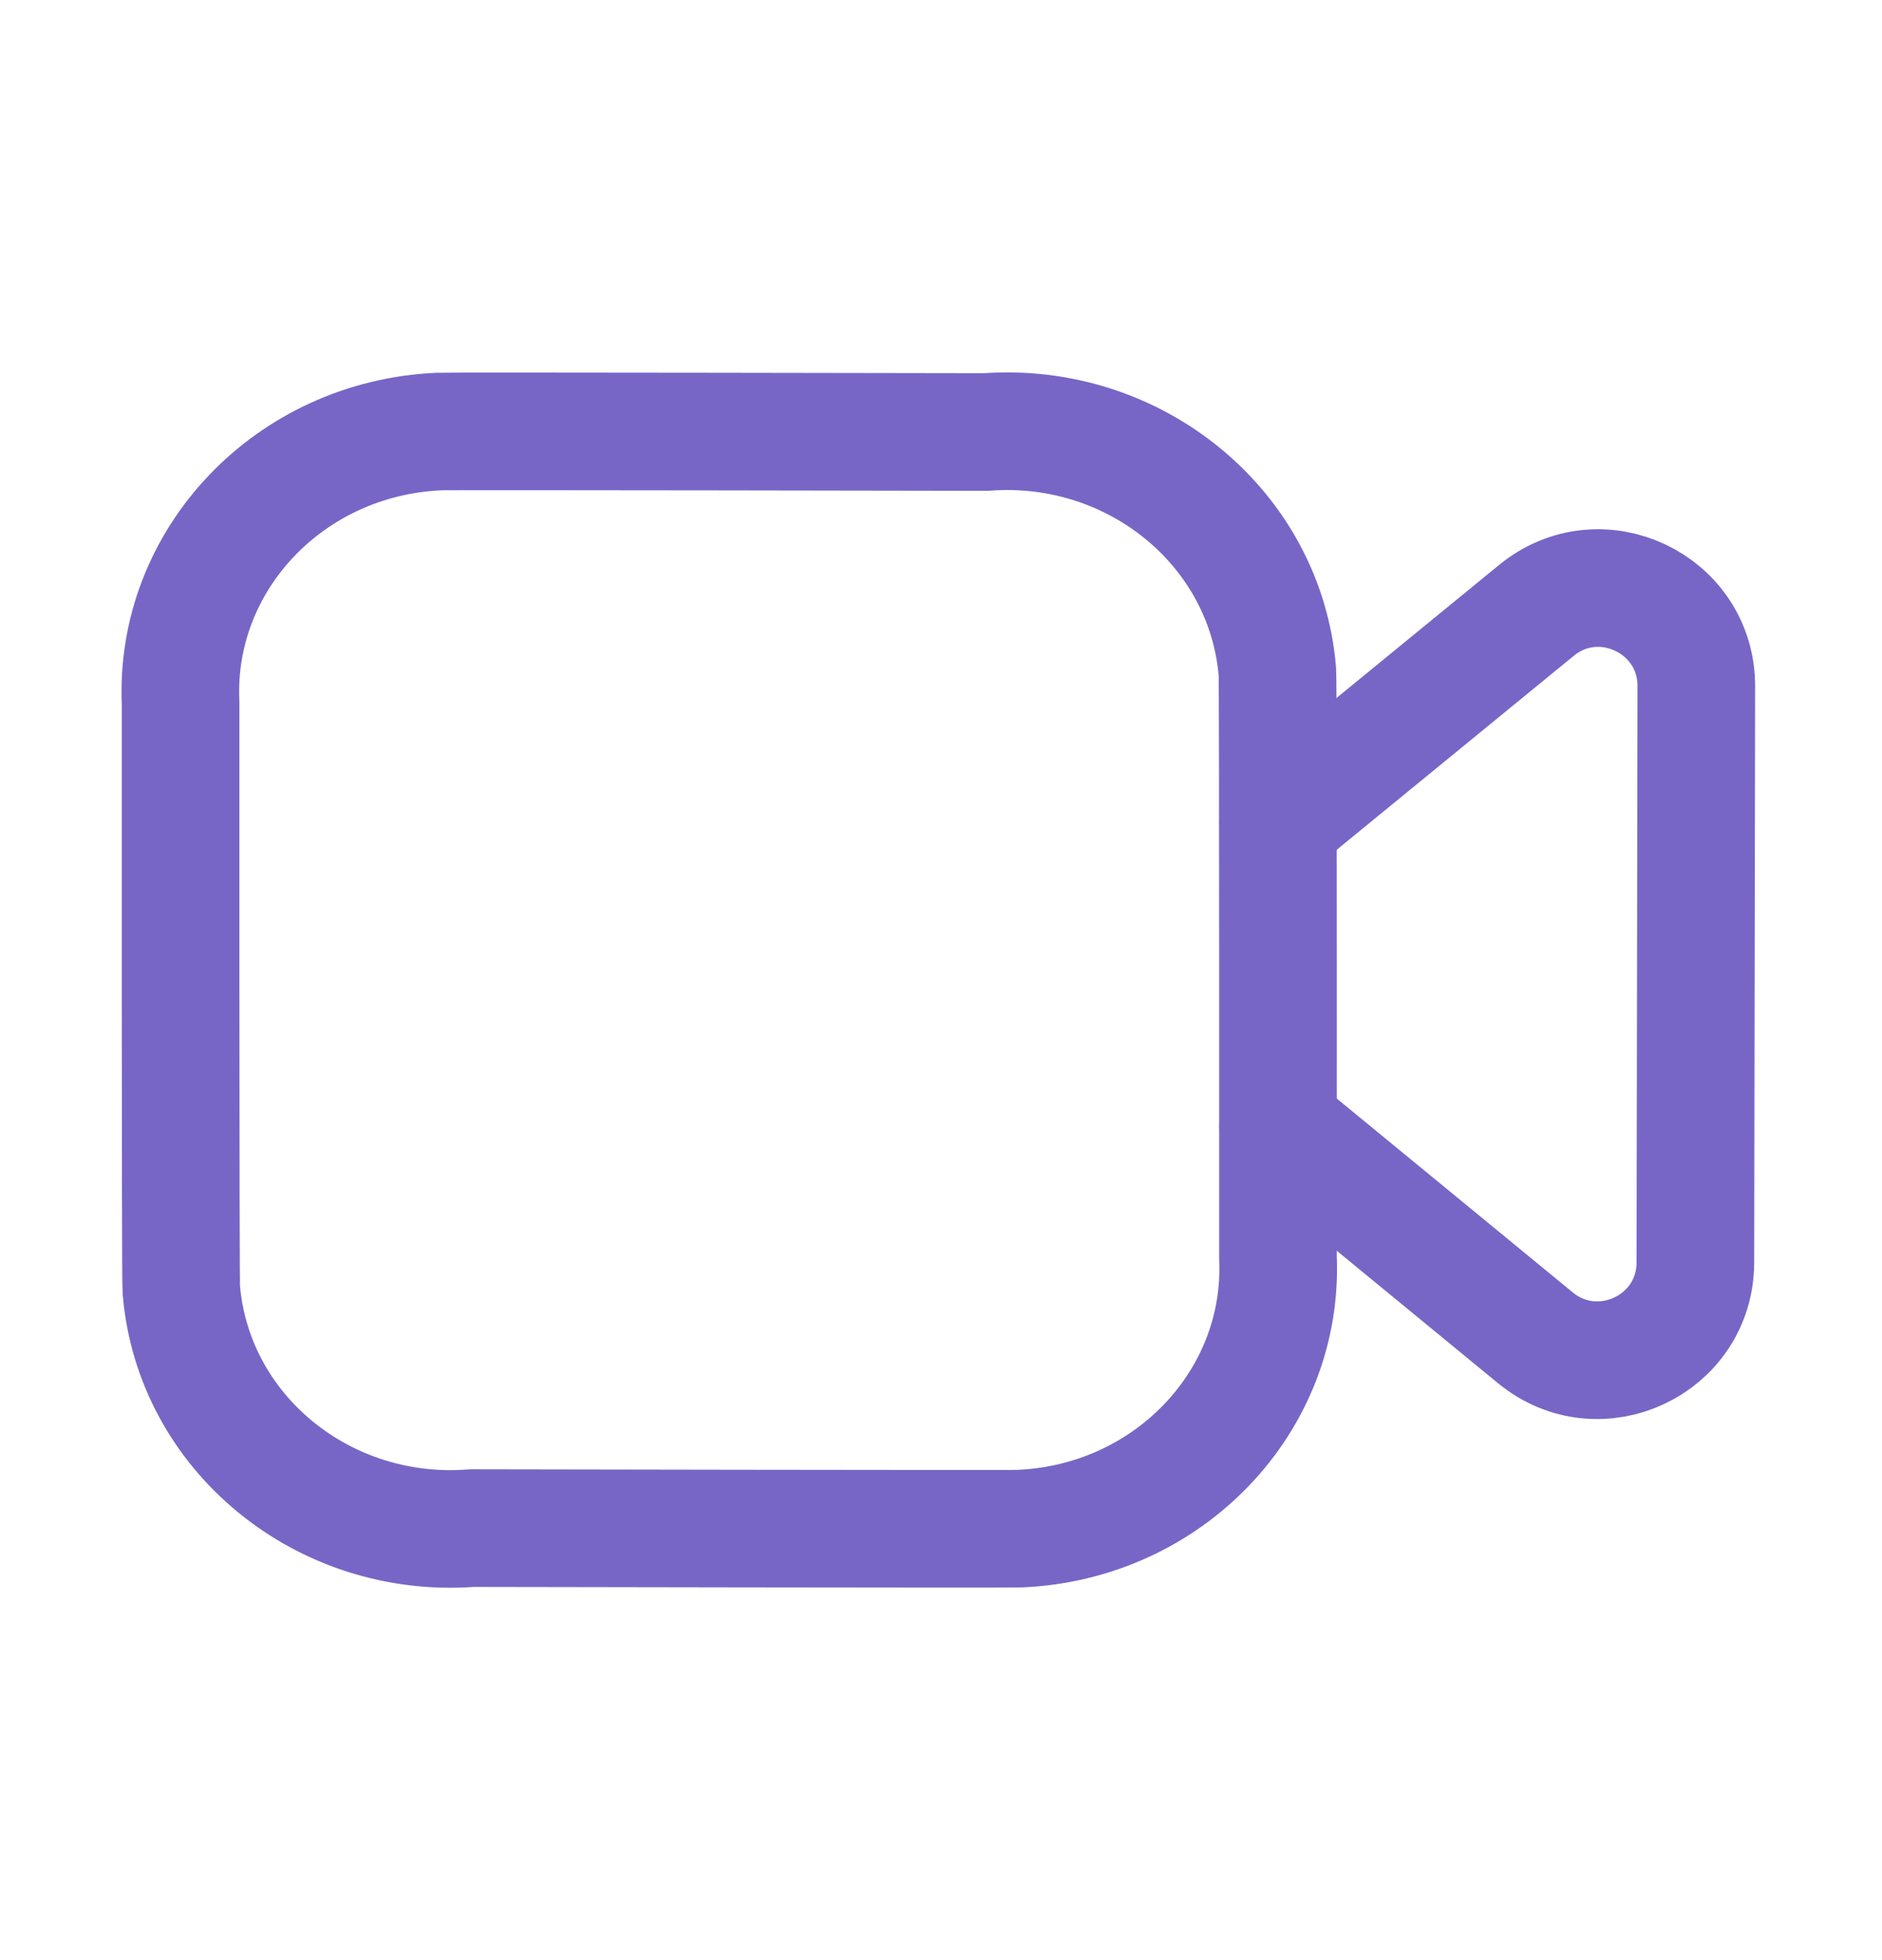
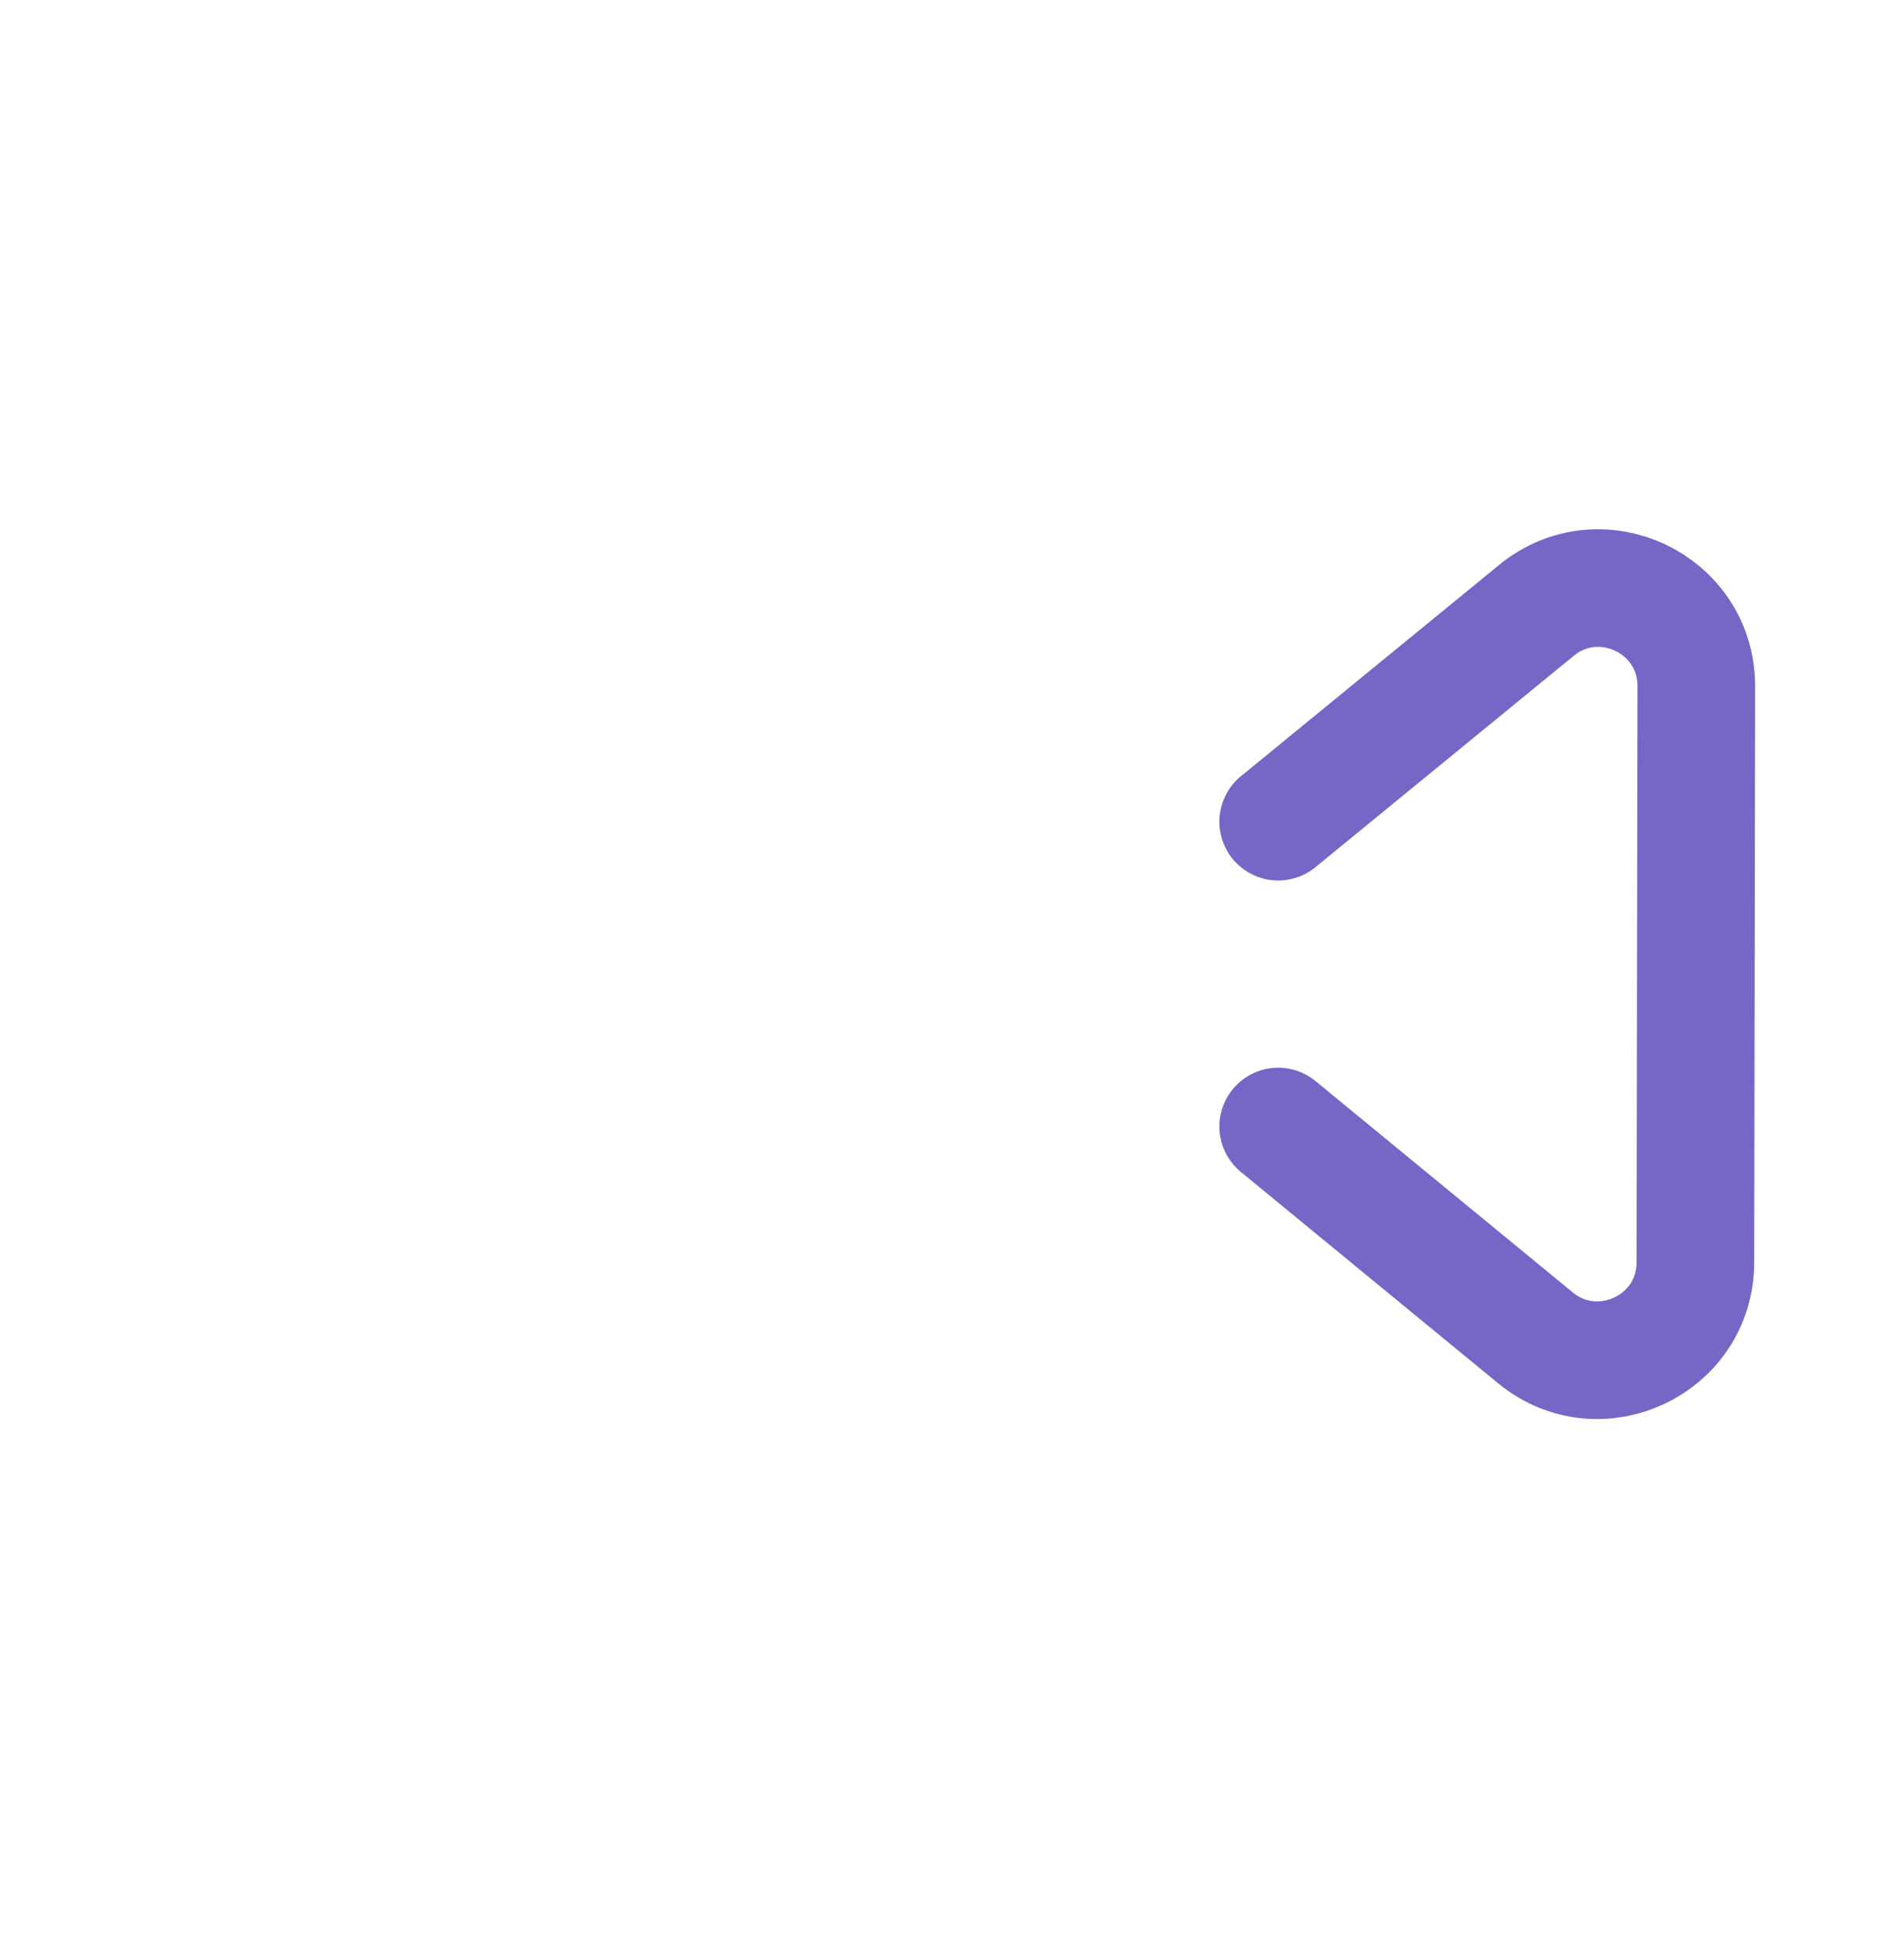
<svg xmlns="http://www.w3.org/2000/svg" width="24" height="25" viewBox="0 0 24 25" fill="none">
-   <path fill-rule="evenodd" clip-rule="evenodd" d="M16.297 16.038C16.378 17.87 14.899 19.42 12.995 19.497C12.854 19.503 6.015 19.49 6.015 19.49C4.12 19.634 2.461 18.271 2.312 16.446C2.3 16.31 2.303 8.972 2.303 8.972C2.219 7.138 3.696 5.585 5.602 5.504C5.744 5.497 12.574 5.51 12.574 5.51C14.478 5.368 16.142 6.74 16.29 8.574C16.3 8.706 16.297 16.038 16.297 16.038Z" stroke="#7766C6" stroke-width="1.5" stroke-linecap="round" stroke-linejoin="round" />
  <path d="M16.3 10.48L19.593 7.785C20.409 7.117 21.633 7.699 21.632 8.752L21.62 16.101C21.619 17.154 20.394 17.731 19.58 17.063L16.3 14.368" stroke="#7766C6" stroke-width="1.5" stroke-linecap="round" stroke-linejoin="round" />
</svg>